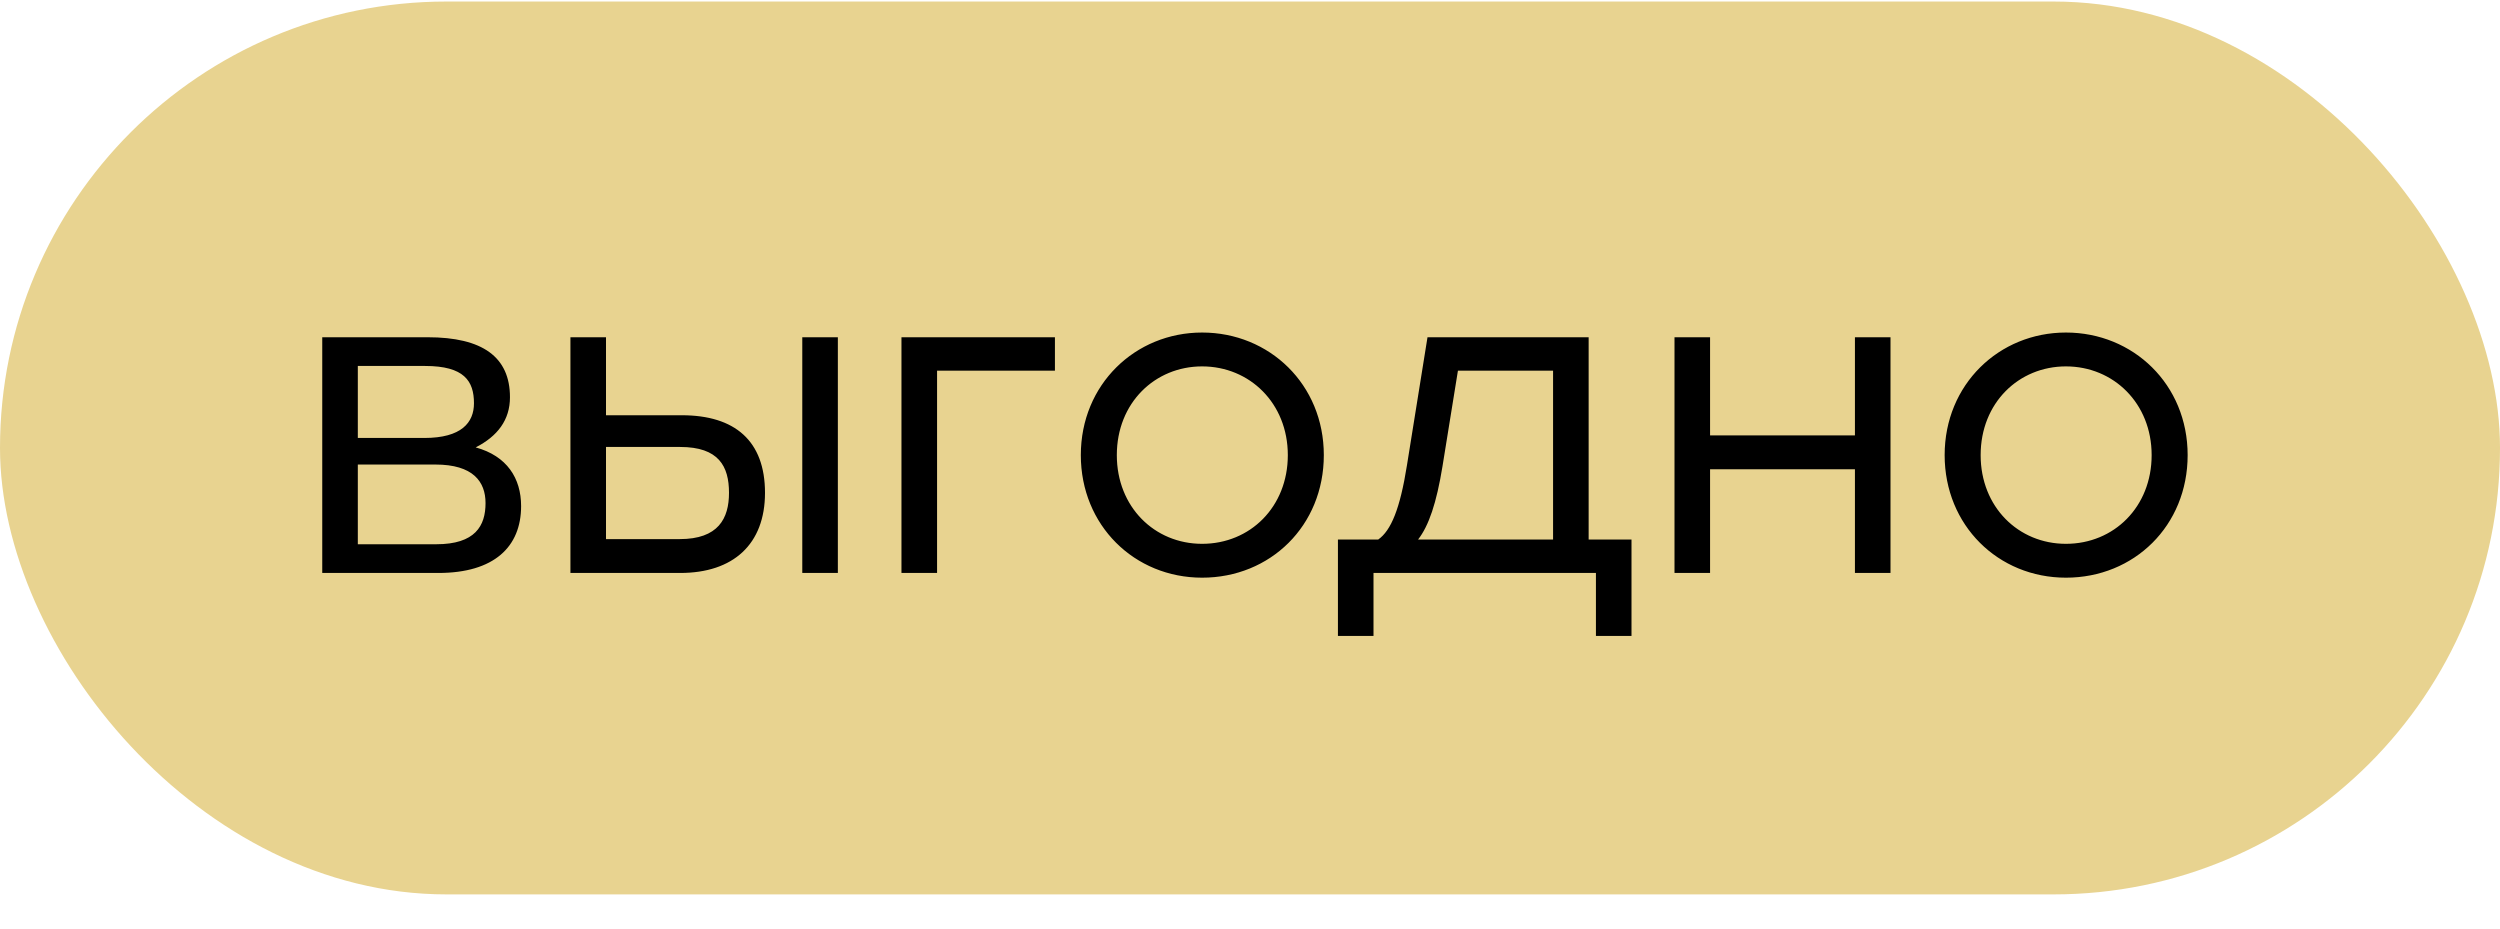
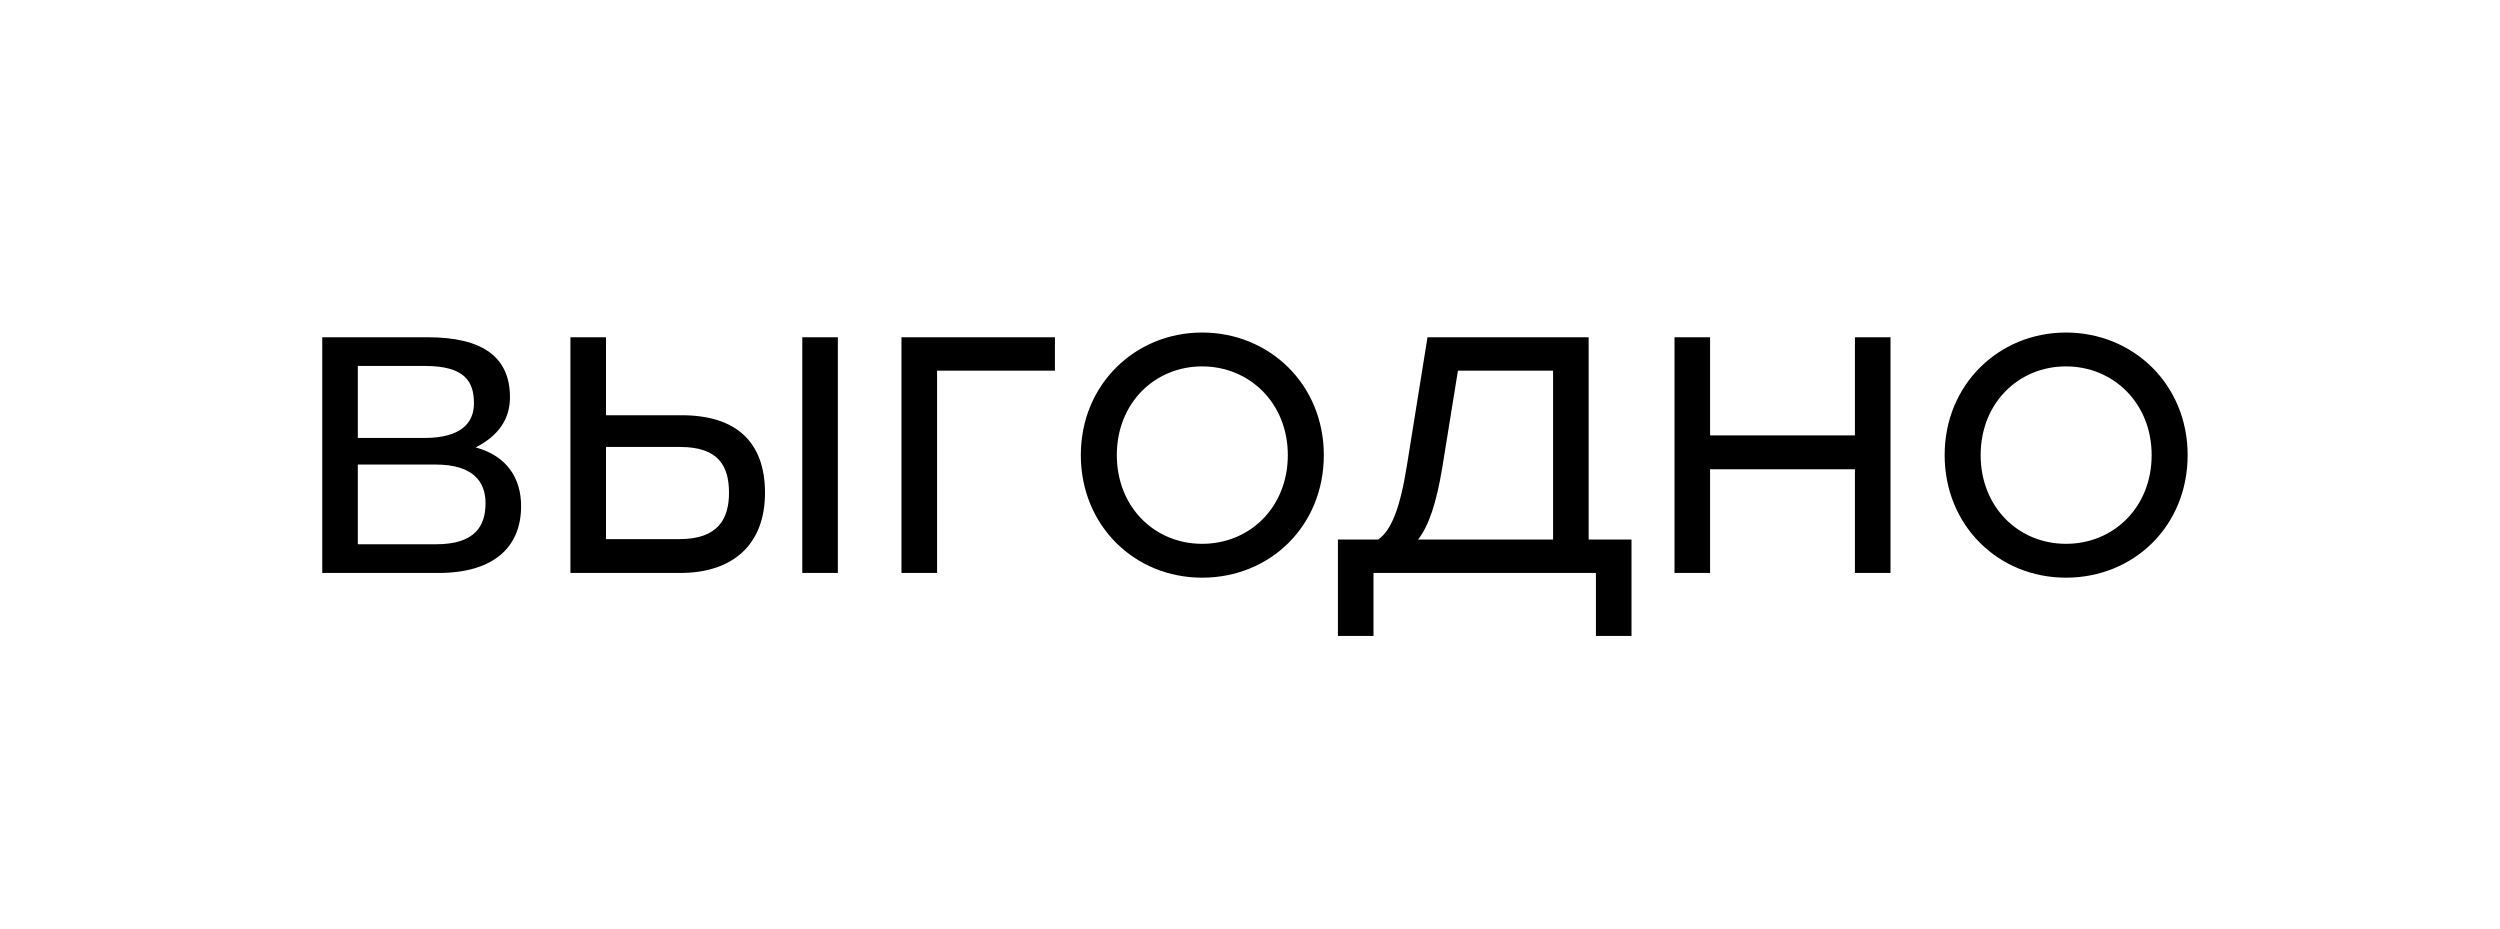
<svg xmlns="http://www.w3.org/2000/svg" width="70" height="26" viewBox="0 0 70 26" fill="none">
-   <rect y="0.043" width="70" height="25" rx="12.5" fill="#E8D390" />
  <path d="M13.319 12.527C14.195 12.767 14.591 13.391 14.591 14.171C14.591 15.311 13.835 16.043 12.275 16.043H9.023V9.443H11.975C13.511 9.443 14.279 9.995 14.279 11.123C14.279 11.759 13.931 12.215 13.319 12.527ZM13.271 11.291C13.271 10.667 12.995 10.247 11.903 10.247H10.019V12.263H11.879C12.923 12.263 13.271 11.831 13.271 11.291ZM12.215 15.239C13.307 15.239 13.595 14.723 13.595 14.087C13.595 13.487 13.247 13.007 12.191 13.007H10.019V15.239H12.215ZM19.092 11.627C20.58 11.627 21.42 12.347 21.42 13.799C21.42 15.239 20.532 16.043 19.044 16.043H15.972V9.443H16.968V11.627H19.092ZM22.464 9.443H23.46V16.043H22.464V9.443ZM19.032 15.095C20.112 15.095 20.412 14.519 20.412 13.799C20.412 13.055 20.124 12.515 19.044 12.515H16.968V15.095H19.032ZM29.538 9.443V10.379H26.238V16.043H25.241V9.443H29.538ZM33.659 9.311C35.543 9.311 37.067 10.763 37.067 12.743C37.067 14.723 35.567 16.175 33.659 16.175C31.763 16.175 30.263 14.711 30.263 12.743C30.263 10.763 31.787 9.311 33.659 9.311ZM33.659 10.259C32.339 10.259 31.271 11.279 31.271 12.743C31.271 14.195 32.327 15.227 33.659 15.227C35.003 15.227 36.059 14.195 36.059 12.743C36.059 11.291 34.991 10.259 33.659 10.259ZM44.482 15.107H45.682V17.807H44.686V16.043H43.486H38.458V17.807H37.462V15.107H38.59C38.95 14.855 39.202 14.243 39.394 13.031L39.97 9.443H44.482V15.107ZM39.706 15.107H43.486V10.379H40.822L40.39 13.055C40.222 14.087 40.006 14.723 39.706 15.107ZM51.938 9.443H52.934V16.043H51.938V13.139H47.882V16.043H46.886V9.443H47.882V12.191H51.938V9.443ZM57.846 9.311C59.73 9.311 61.254 10.763 61.254 12.743C61.254 14.723 59.754 16.175 57.846 16.175C55.95 16.175 54.45 14.711 54.45 12.743C54.45 10.763 55.974 9.311 57.846 9.311ZM57.846 10.259C56.526 10.259 55.458 11.279 55.458 12.743C55.458 14.195 56.514 15.227 57.846 15.227C59.19 15.227 60.246 14.195 60.246 12.743C60.246 11.291 59.178 10.259 57.846 10.259Z" fill="black" />
</svg>